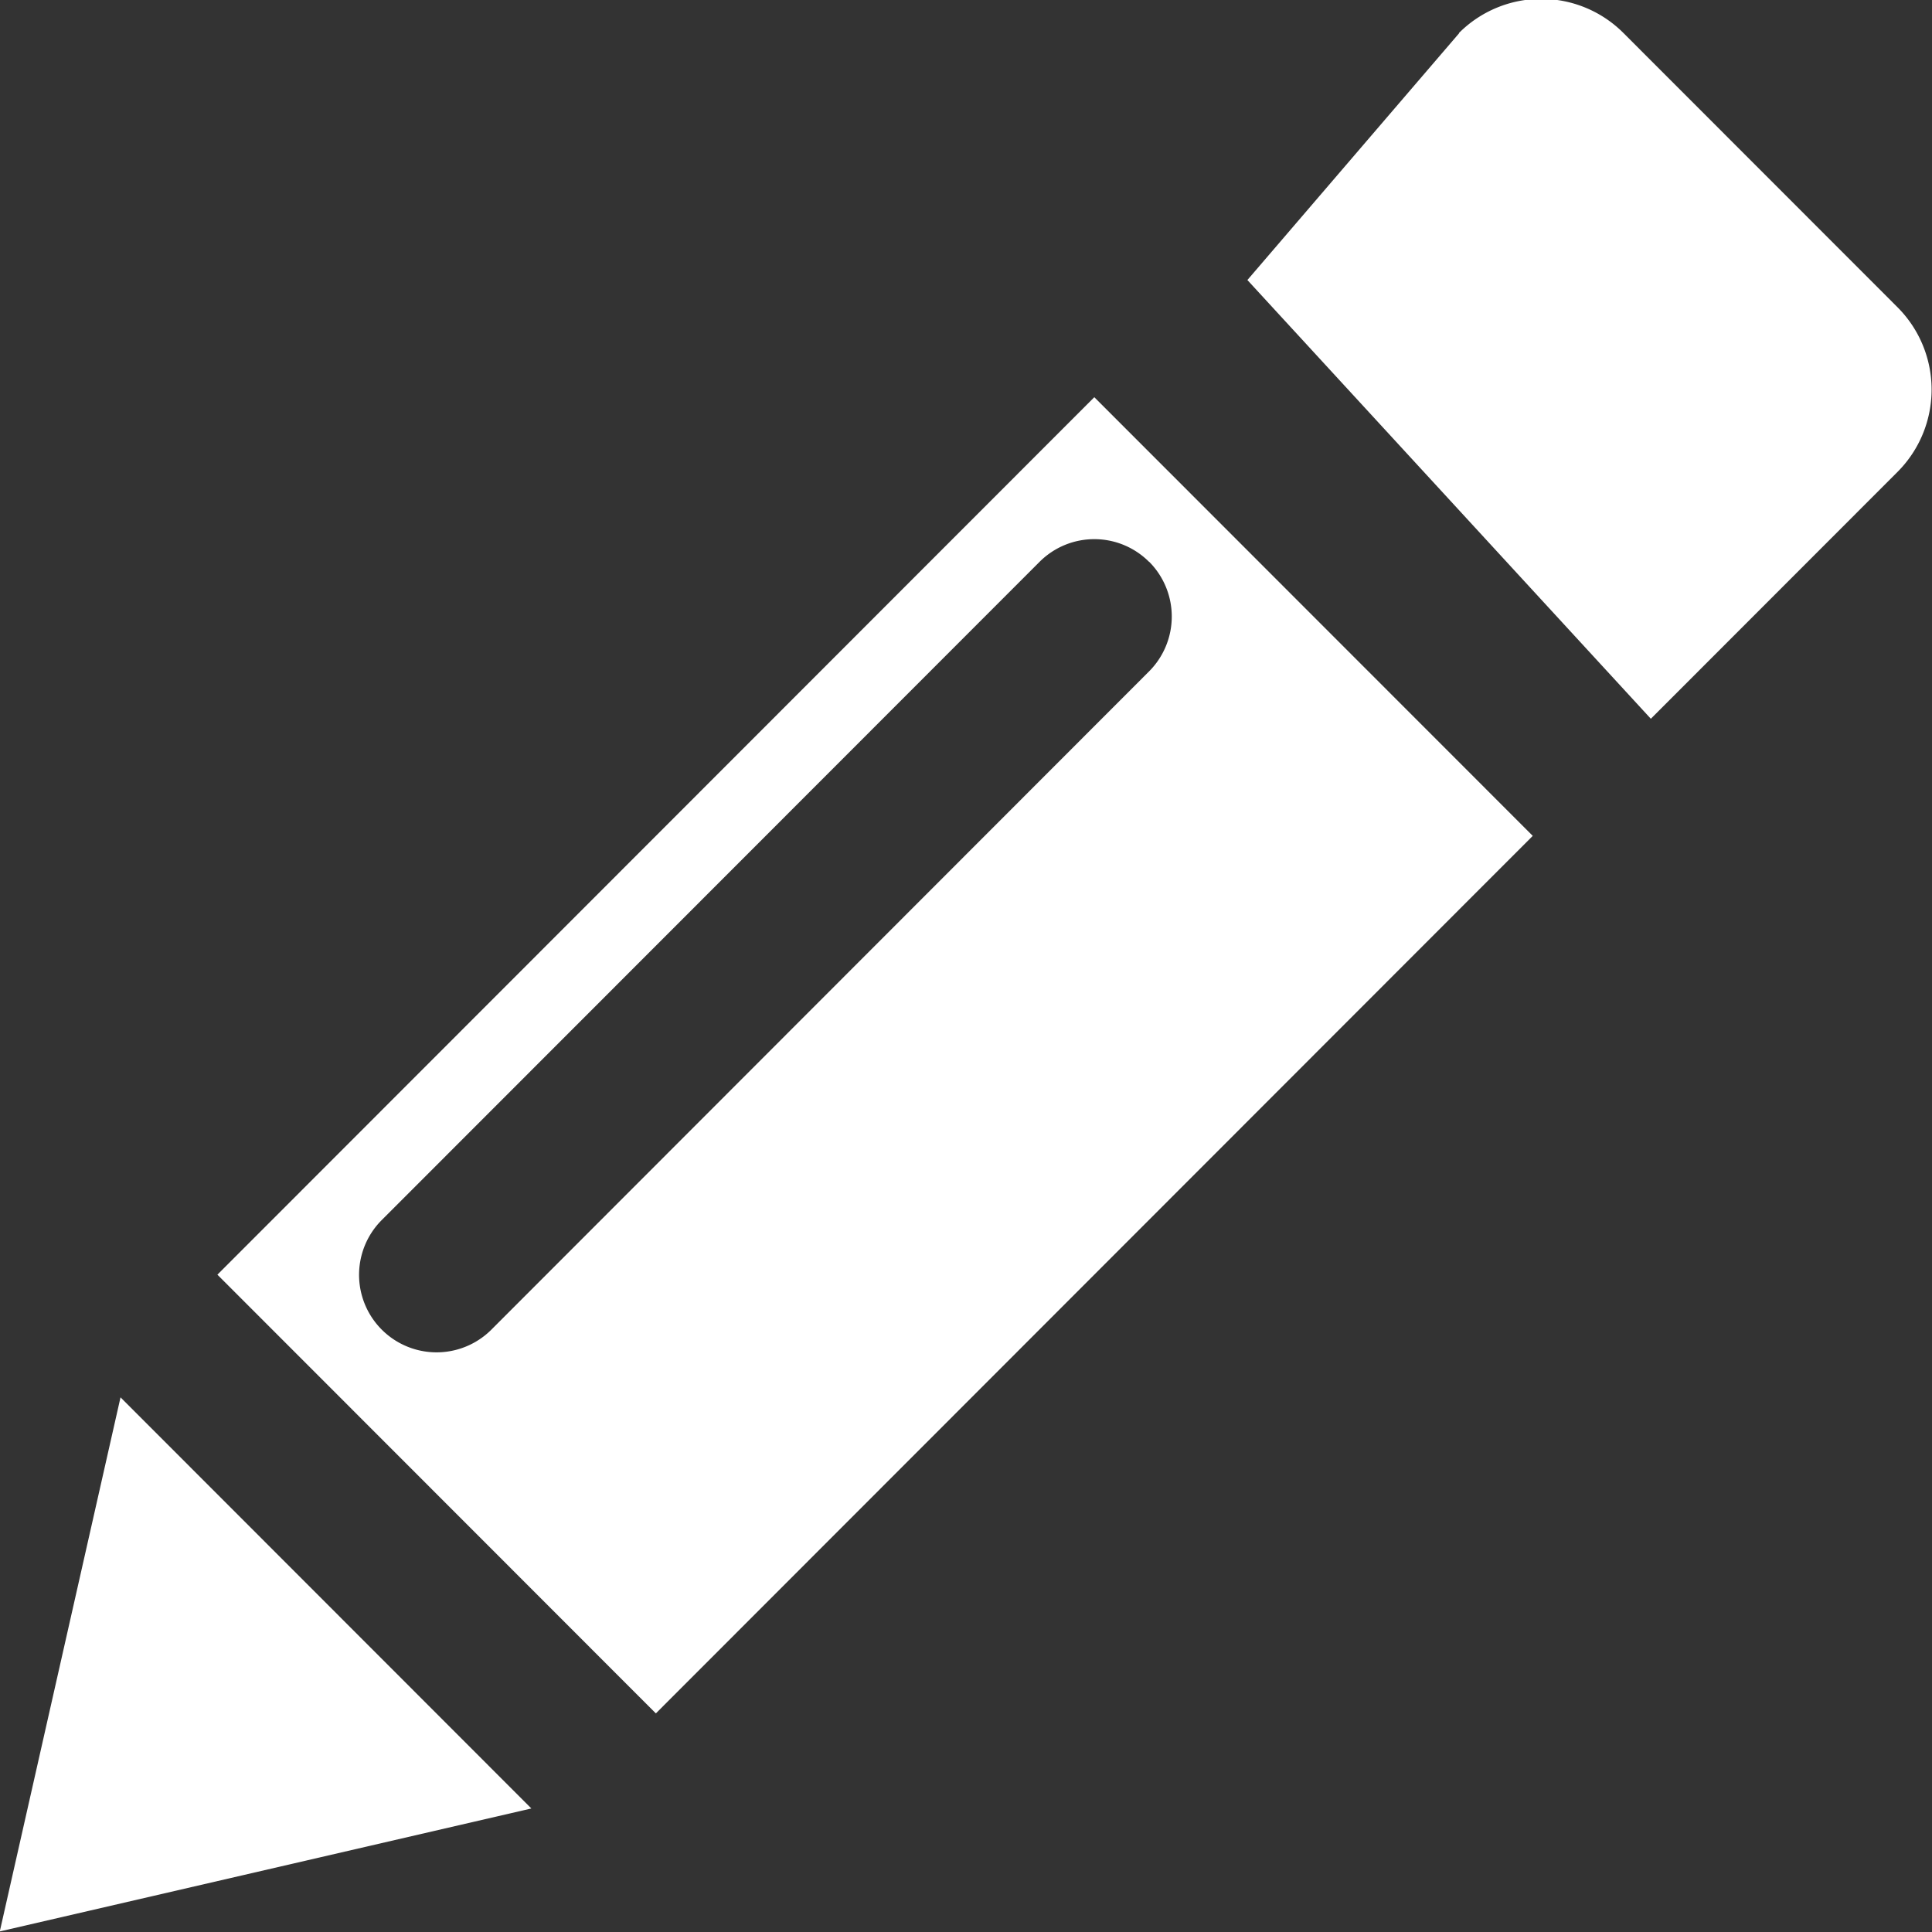
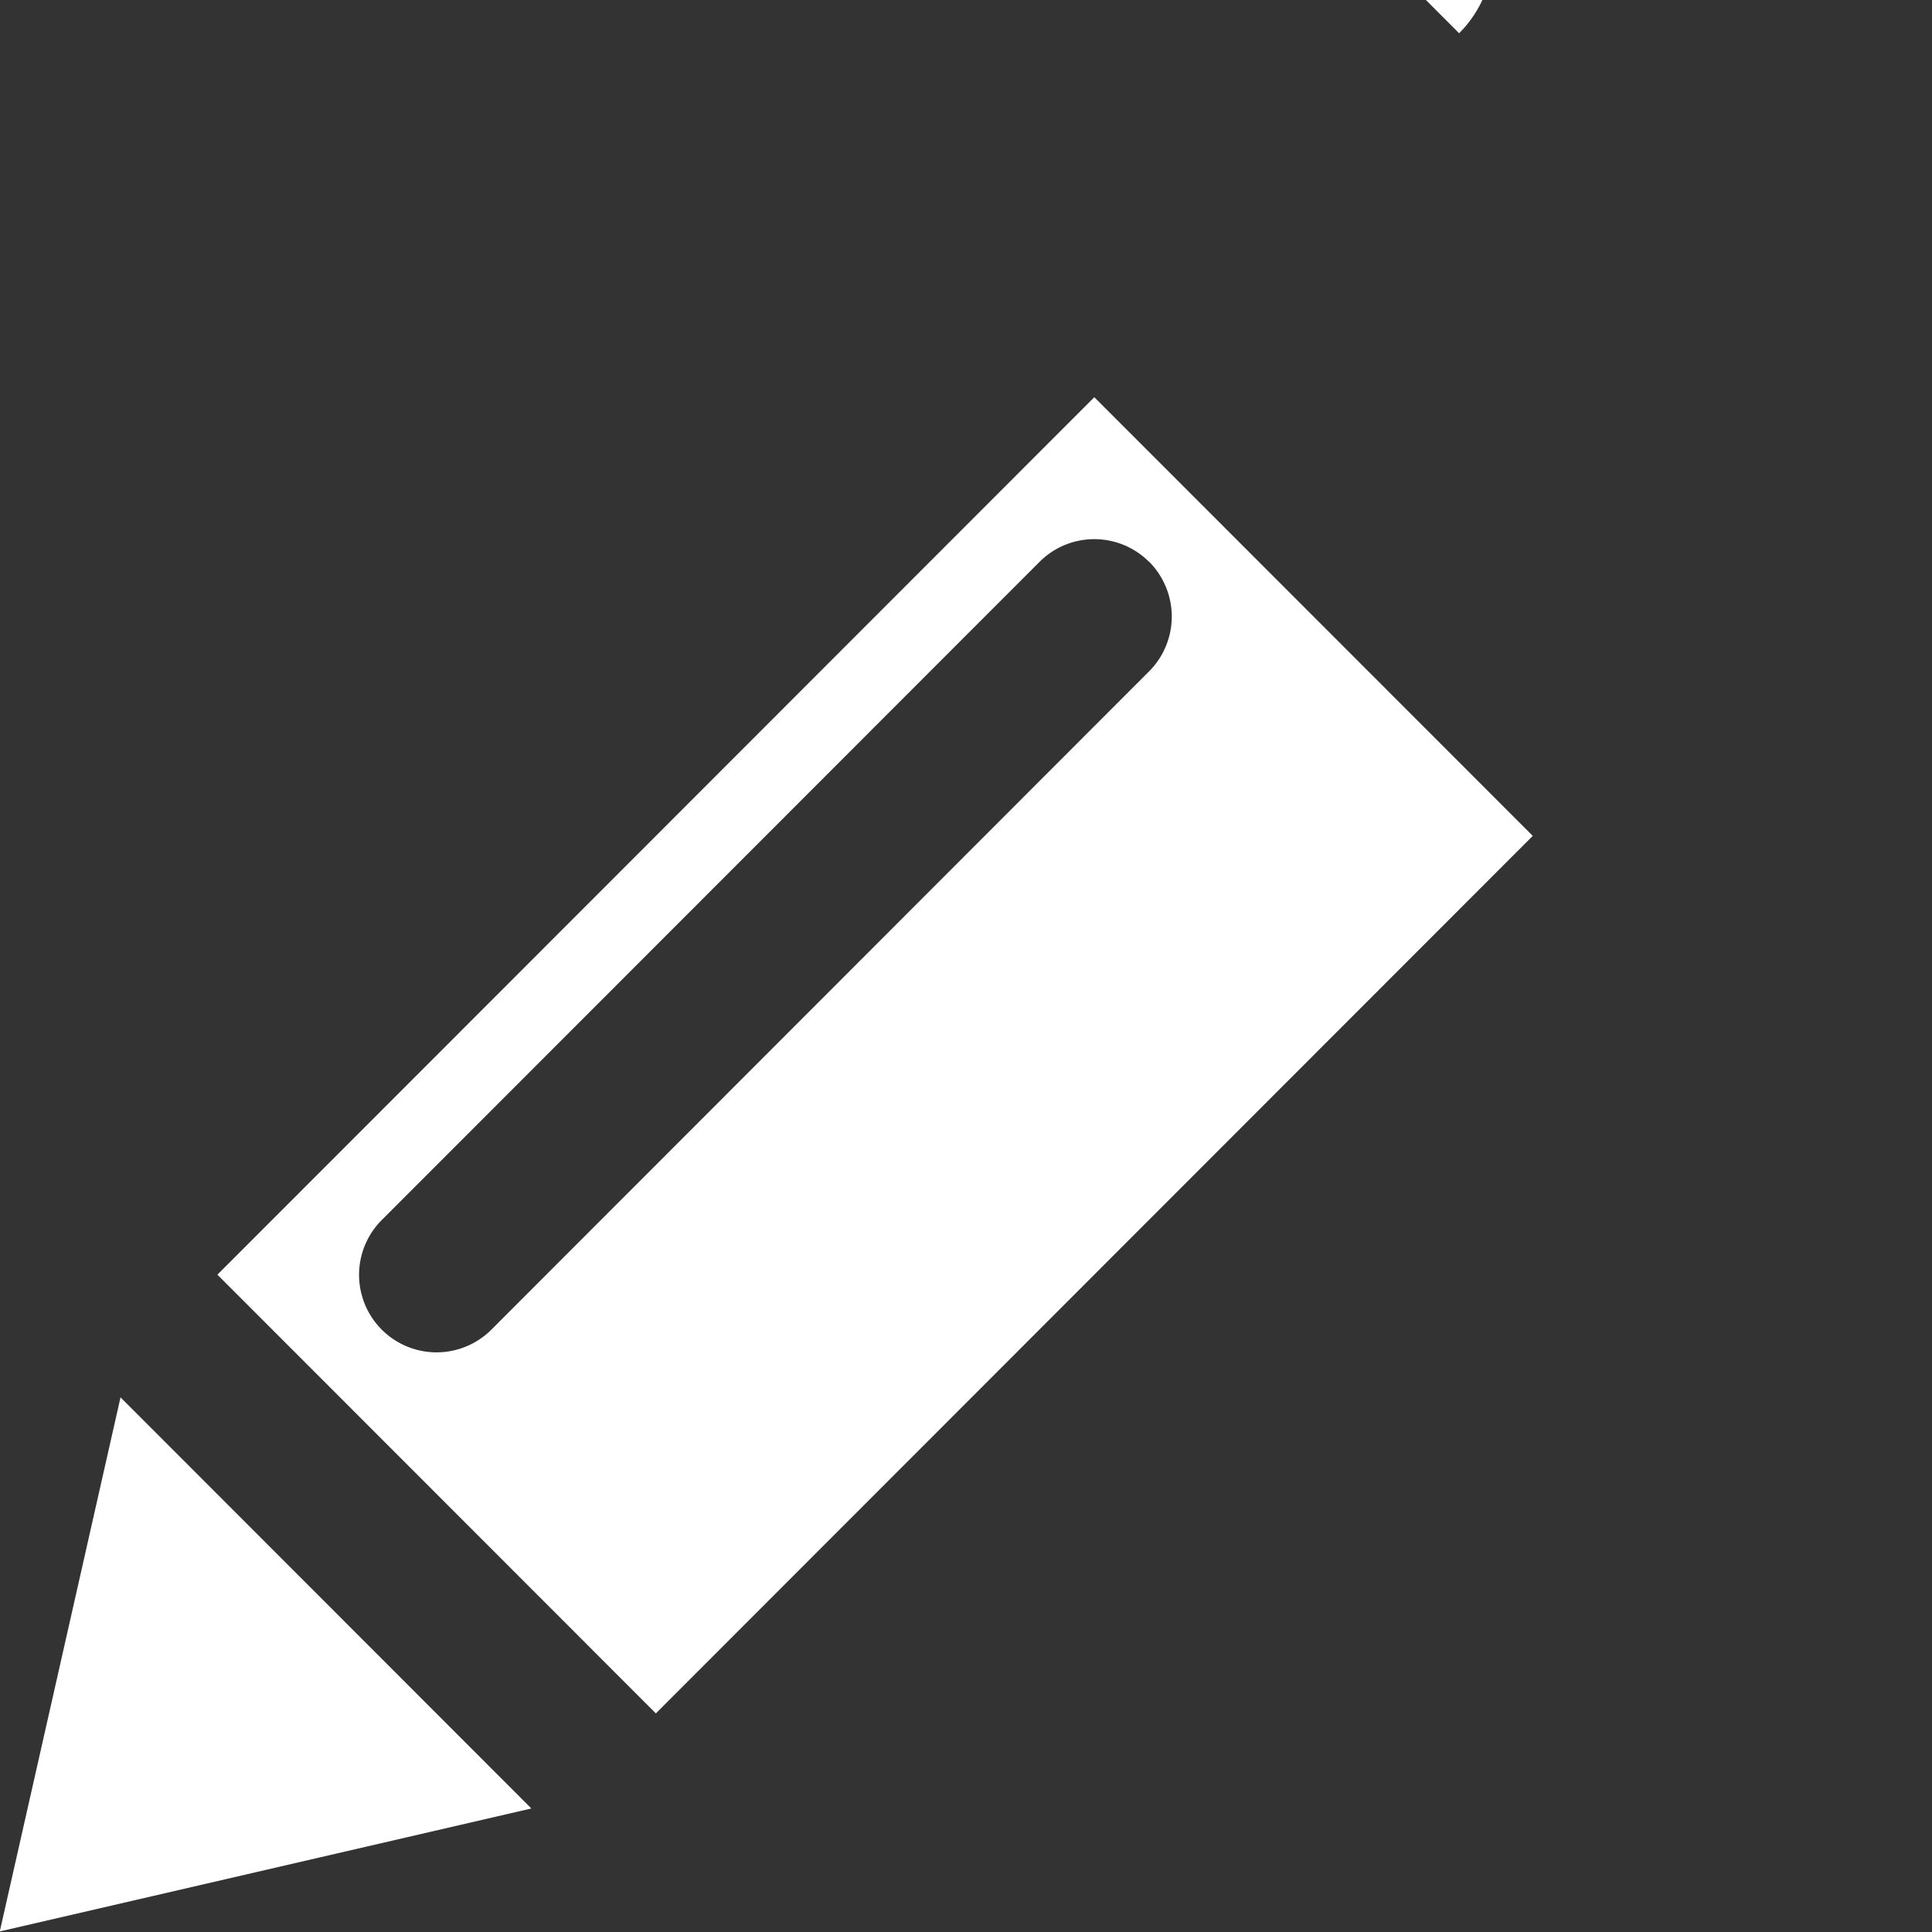
<svg xmlns="http://www.w3.org/2000/svg" width="34" height="34" viewBox="0 0 34 34">
  <rect x="0" y="0" width="34" height="34" fill="#333333" stroke="none" />
  <defs>
    <style>
      .cls-1 {
        fill: #fff;
        fill-rule: evenodd;
      }
    </style>
  </defs>
-   <path id="Pencil_1" data-name="Pencil 1" class="cls-1" d="M497.678,149.585l-3.726,4.343,7.1,7.721,4.34-4.343a2.05,2.05,0,0,0,0-2.9l-4.823-4.826a2.045,2.045,0,0,0-2.893,0h0Zm-5.456,9.3a1.366,1.366,0,0,1,0,1.93L480.647,172.4a1.364,1.364,0,1,1-1.928-1.93l11.575-11.582a1.362,1.362,0,0,1,1.928,0h0Zm-0.964-2.895-15.432,15.442,7.716,7.721,15.432-15.443-7.716-7.72h0Zm-19.262,27,9.355-2.164-7.23-7.235-2.125,9.4h0Z" transform="translate(-472 -149)" />
+   <path id="Pencil_1" data-name="Pencil 1" class="cls-1" d="M497.678,149.585a2.05,2.05,0,0,0,0-2.9l-4.823-4.826a2.045,2.045,0,0,0-2.893,0h0Zm-5.456,9.3a1.366,1.366,0,0,1,0,1.93L480.647,172.4a1.364,1.364,0,1,1-1.928-1.93l11.575-11.582a1.362,1.362,0,0,1,1.928,0h0Zm-0.964-2.895-15.432,15.442,7.716,7.721,15.432-15.443-7.716-7.72h0Zm-19.262,27,9.355-2.164-7.23-7.235-2.125,9.4h0Z" transform="translate(-472 -149)" />
</svg>